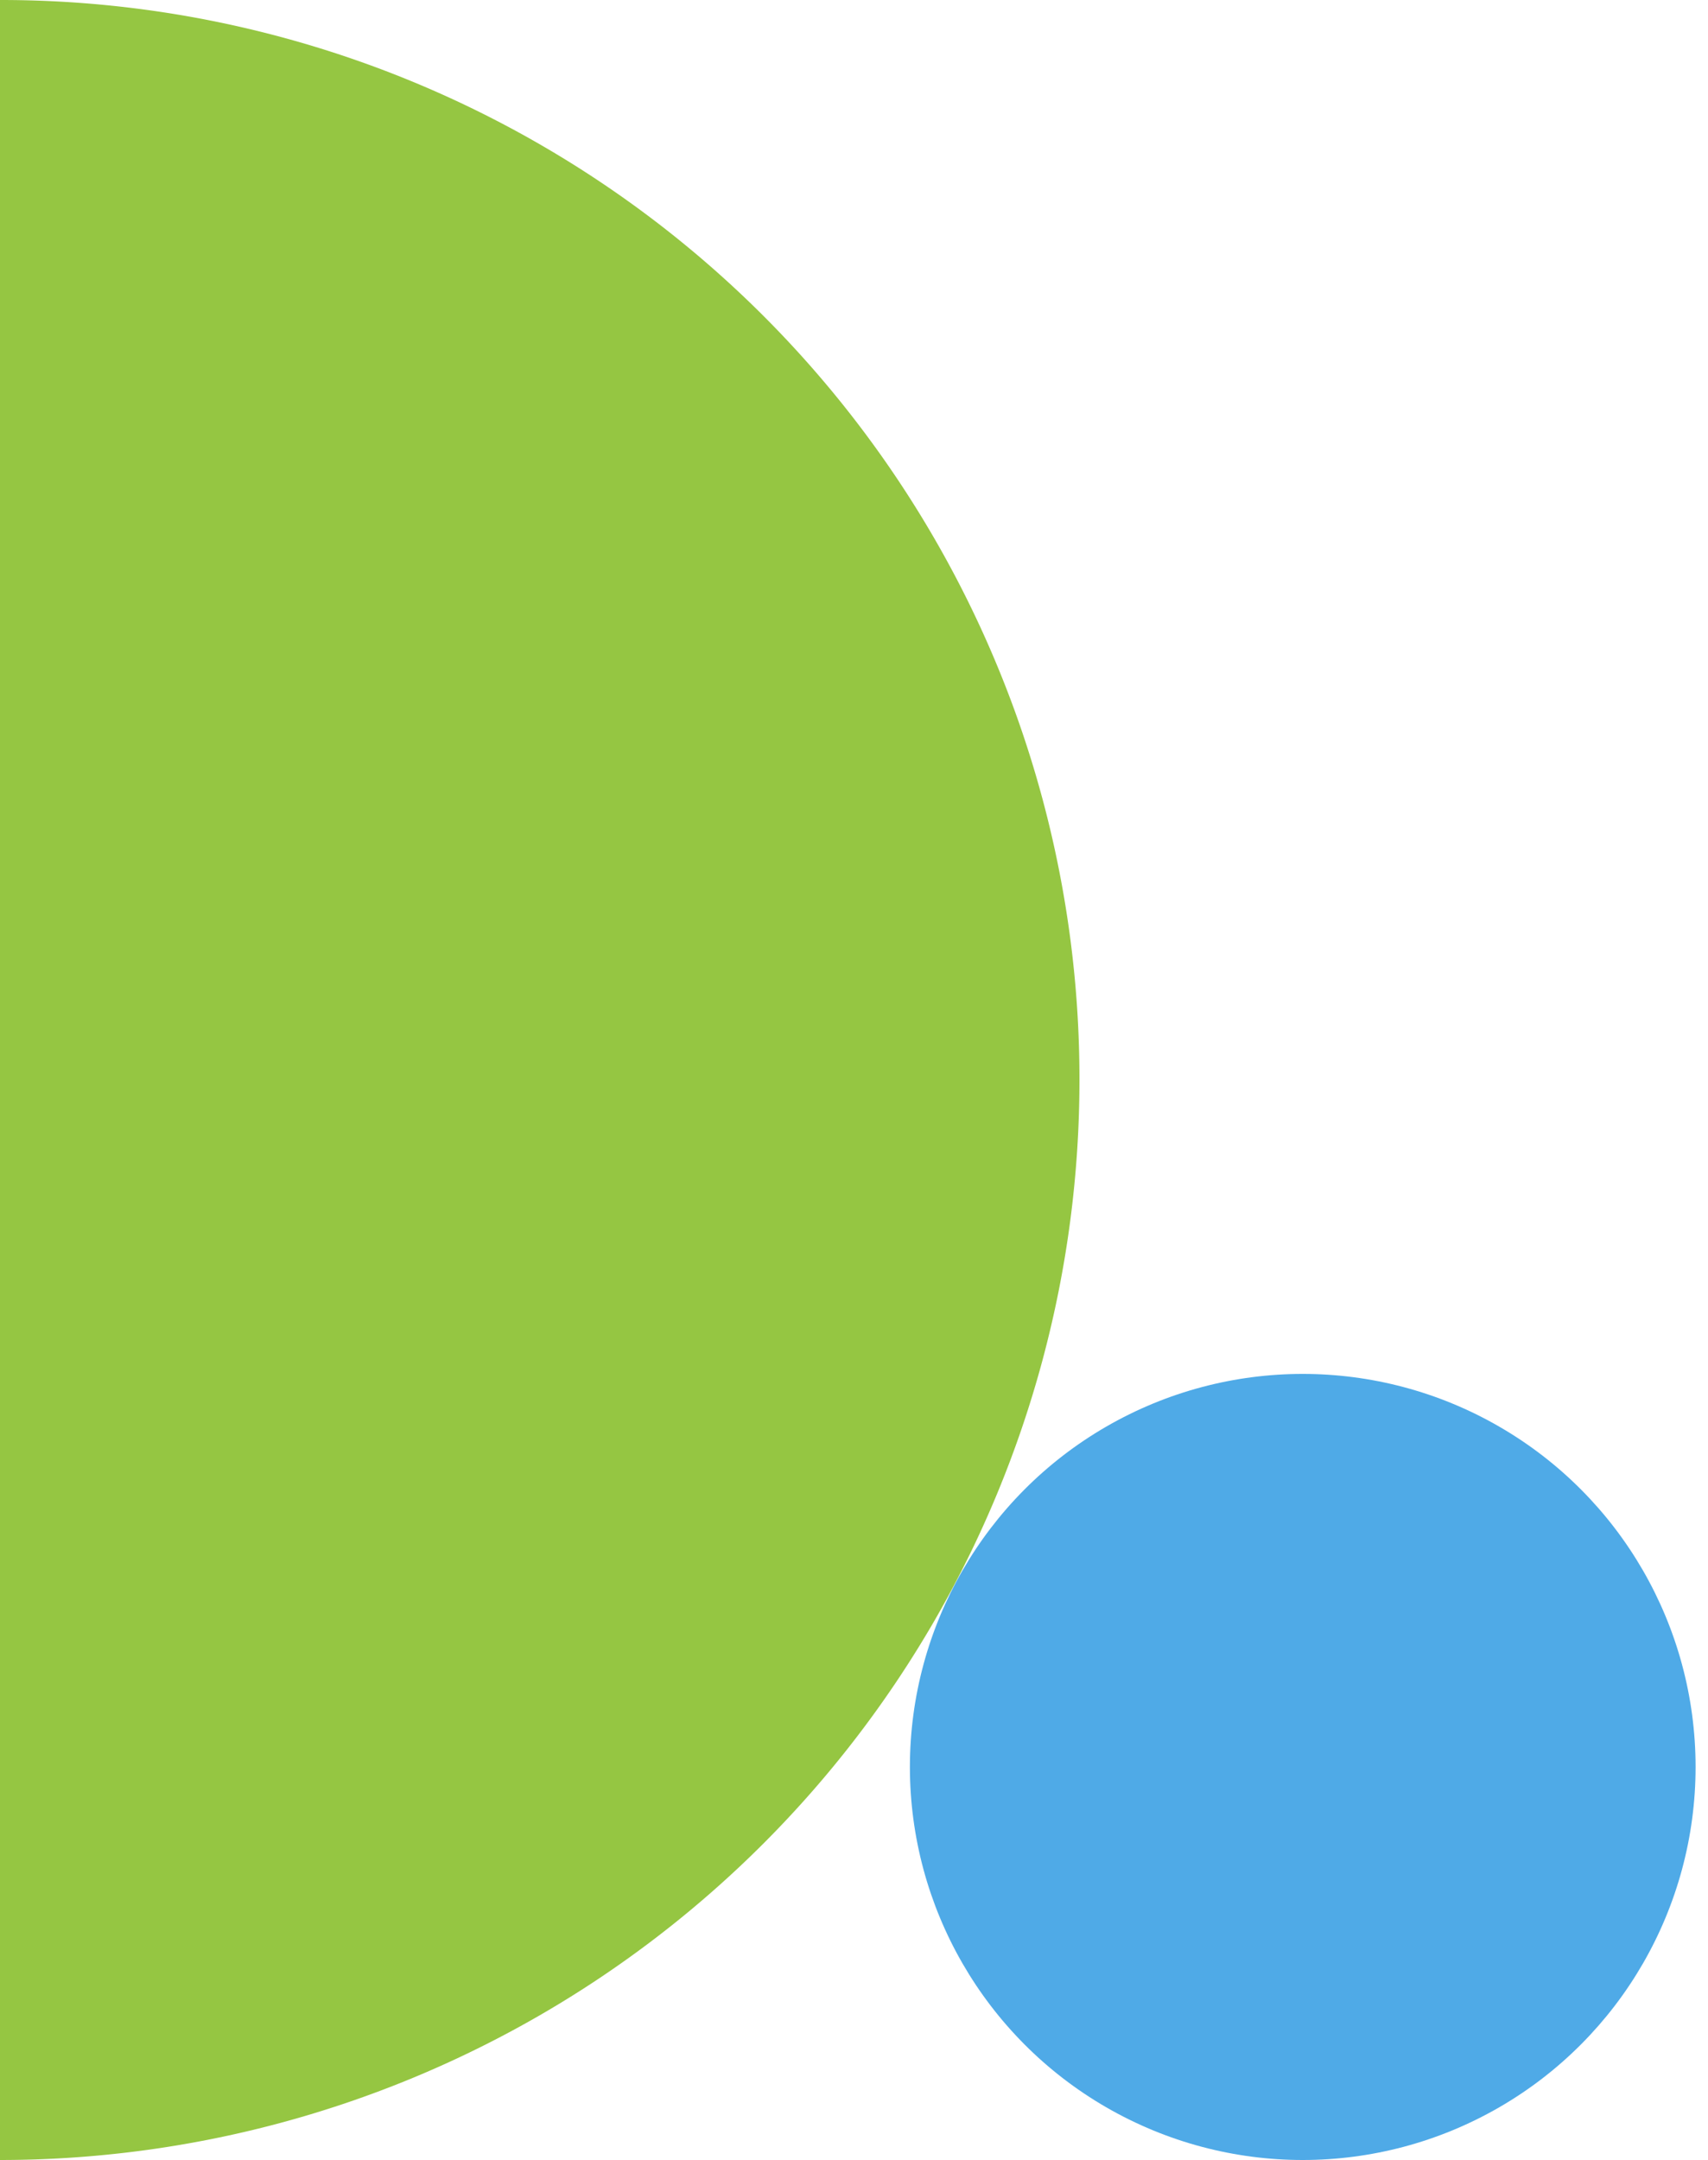
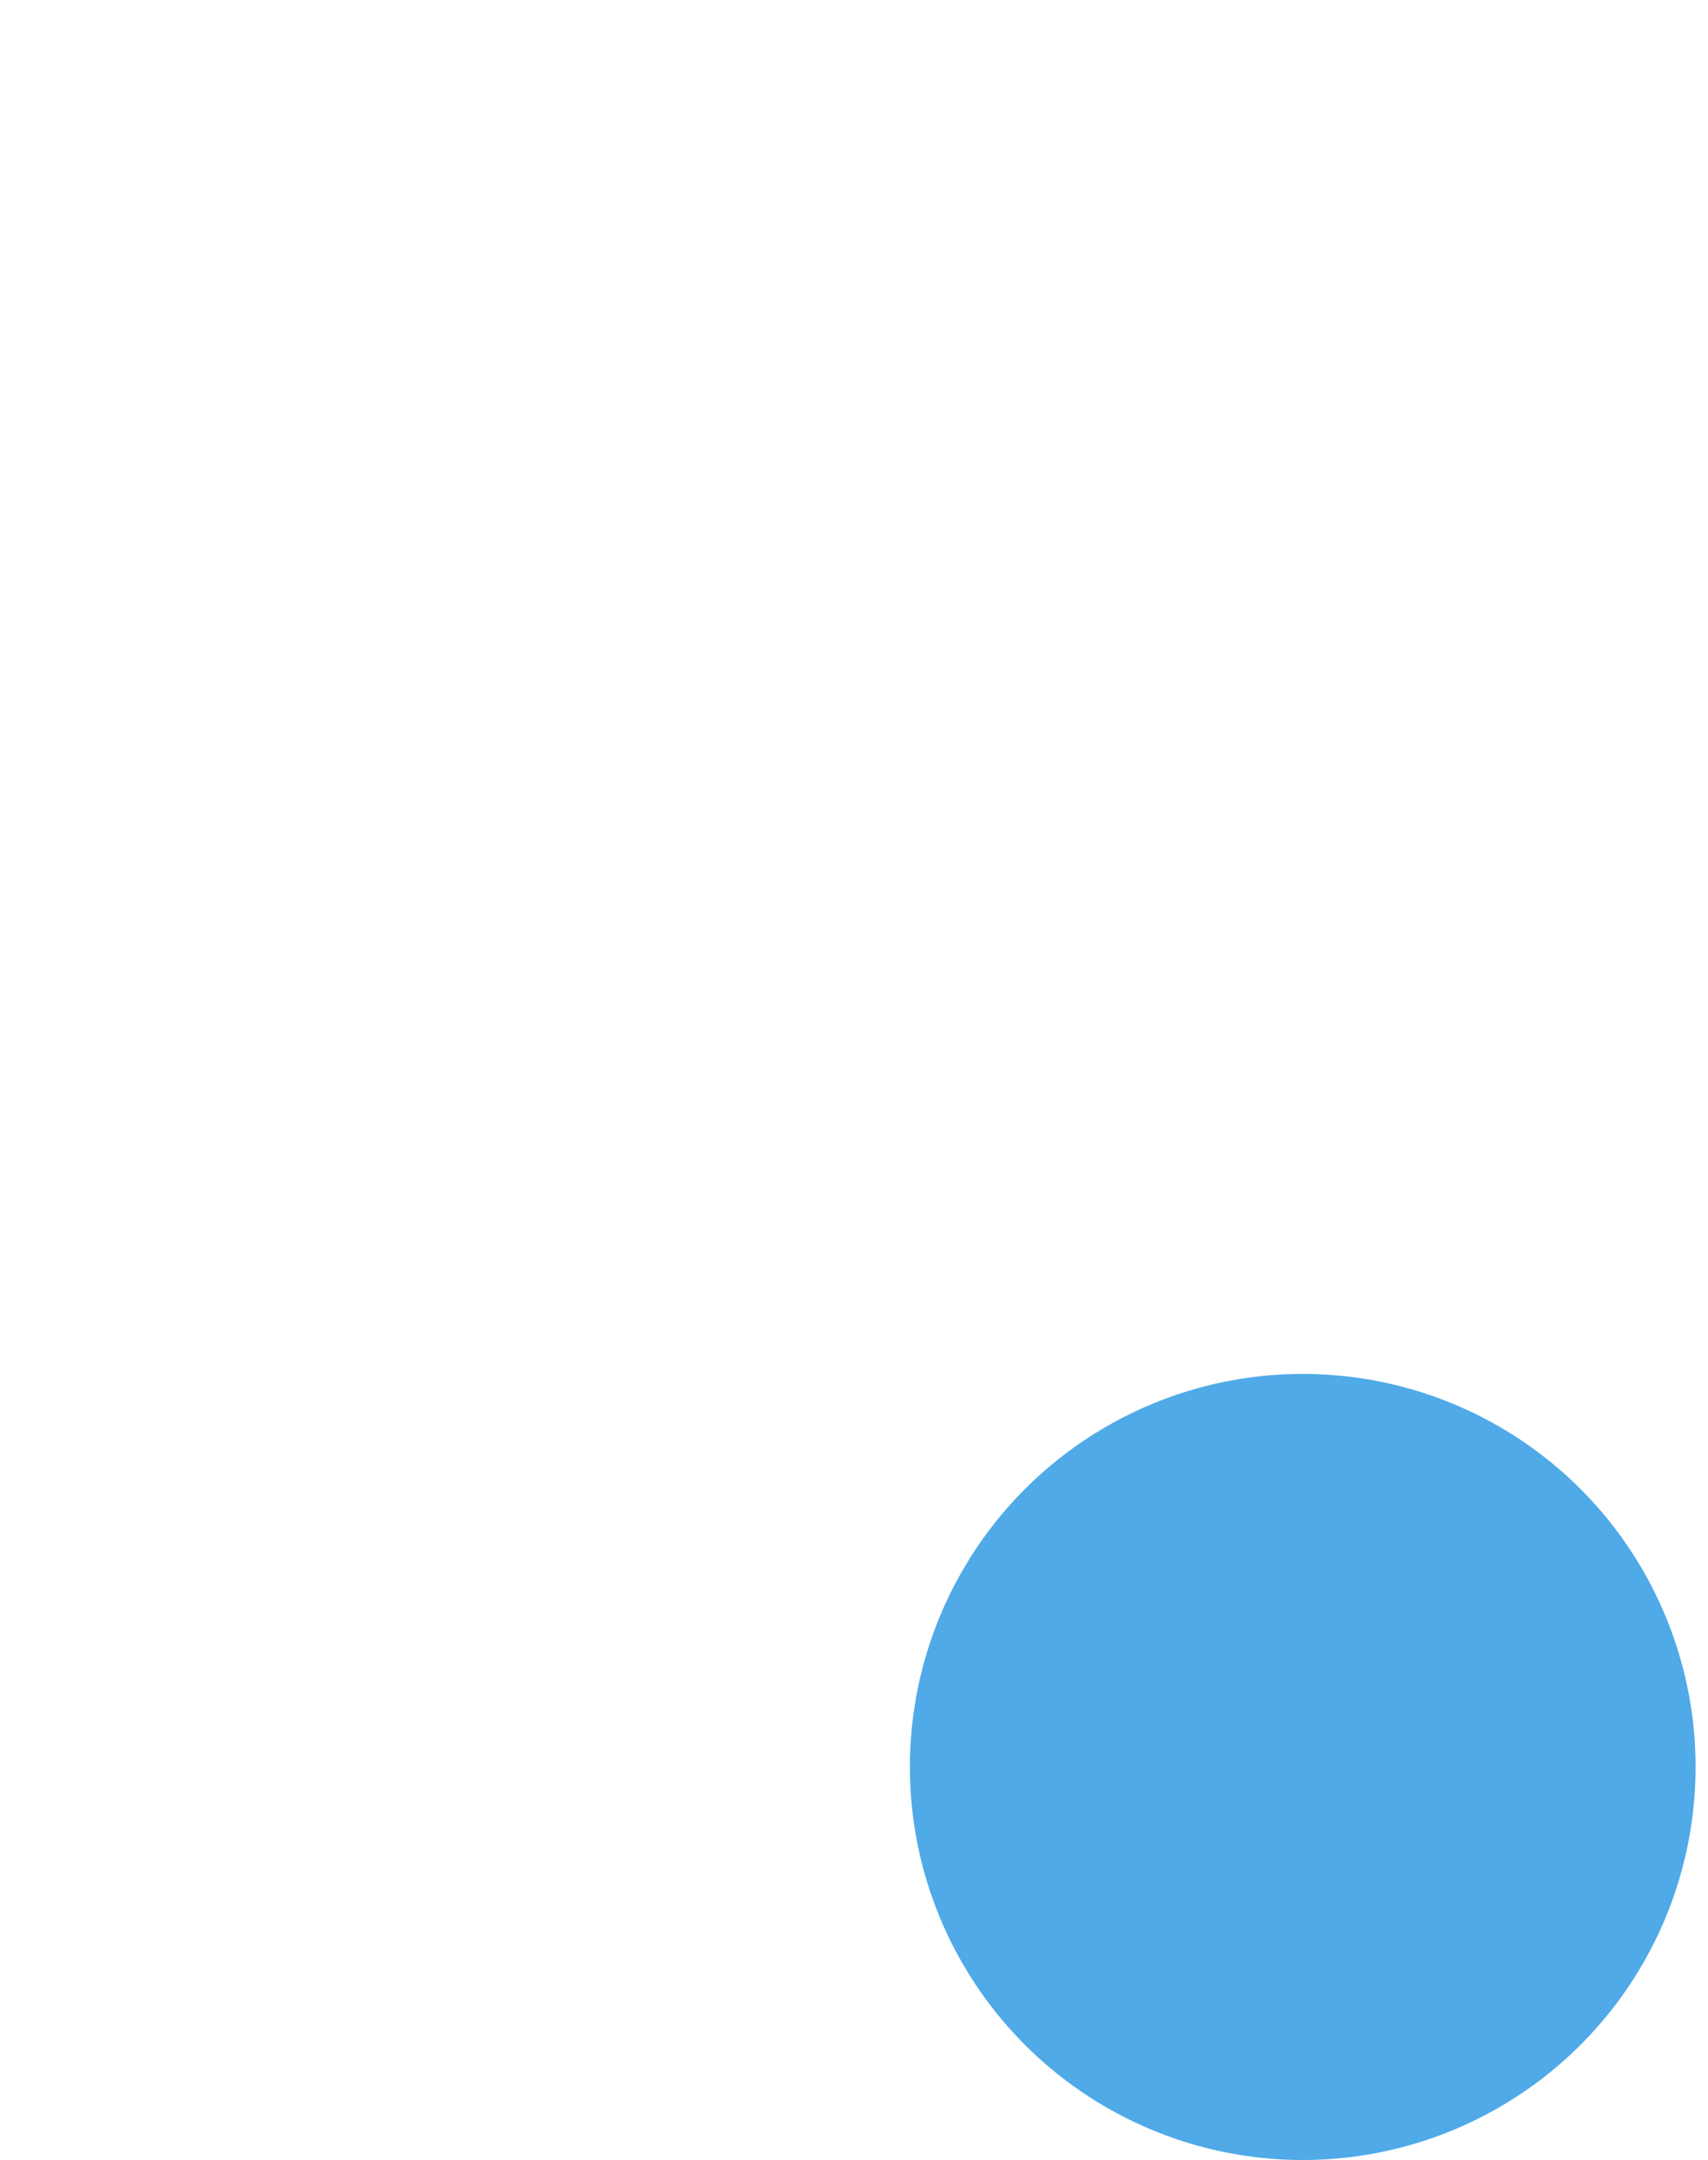
<svg xmlns="http://www.w3.org/2000/svg" width="250" height="316" viewBox="0 0 250 316">
-   <path d="M0,0V316A158,158,0,0,0,158,158,157.856,157.856,0,0,0,.287,0Q.144,0,0,0Z" fill="#95C642" />
  <circle cx="190.682" cy="258.5" r="57.5" fill="#4faae7" />
</svg>